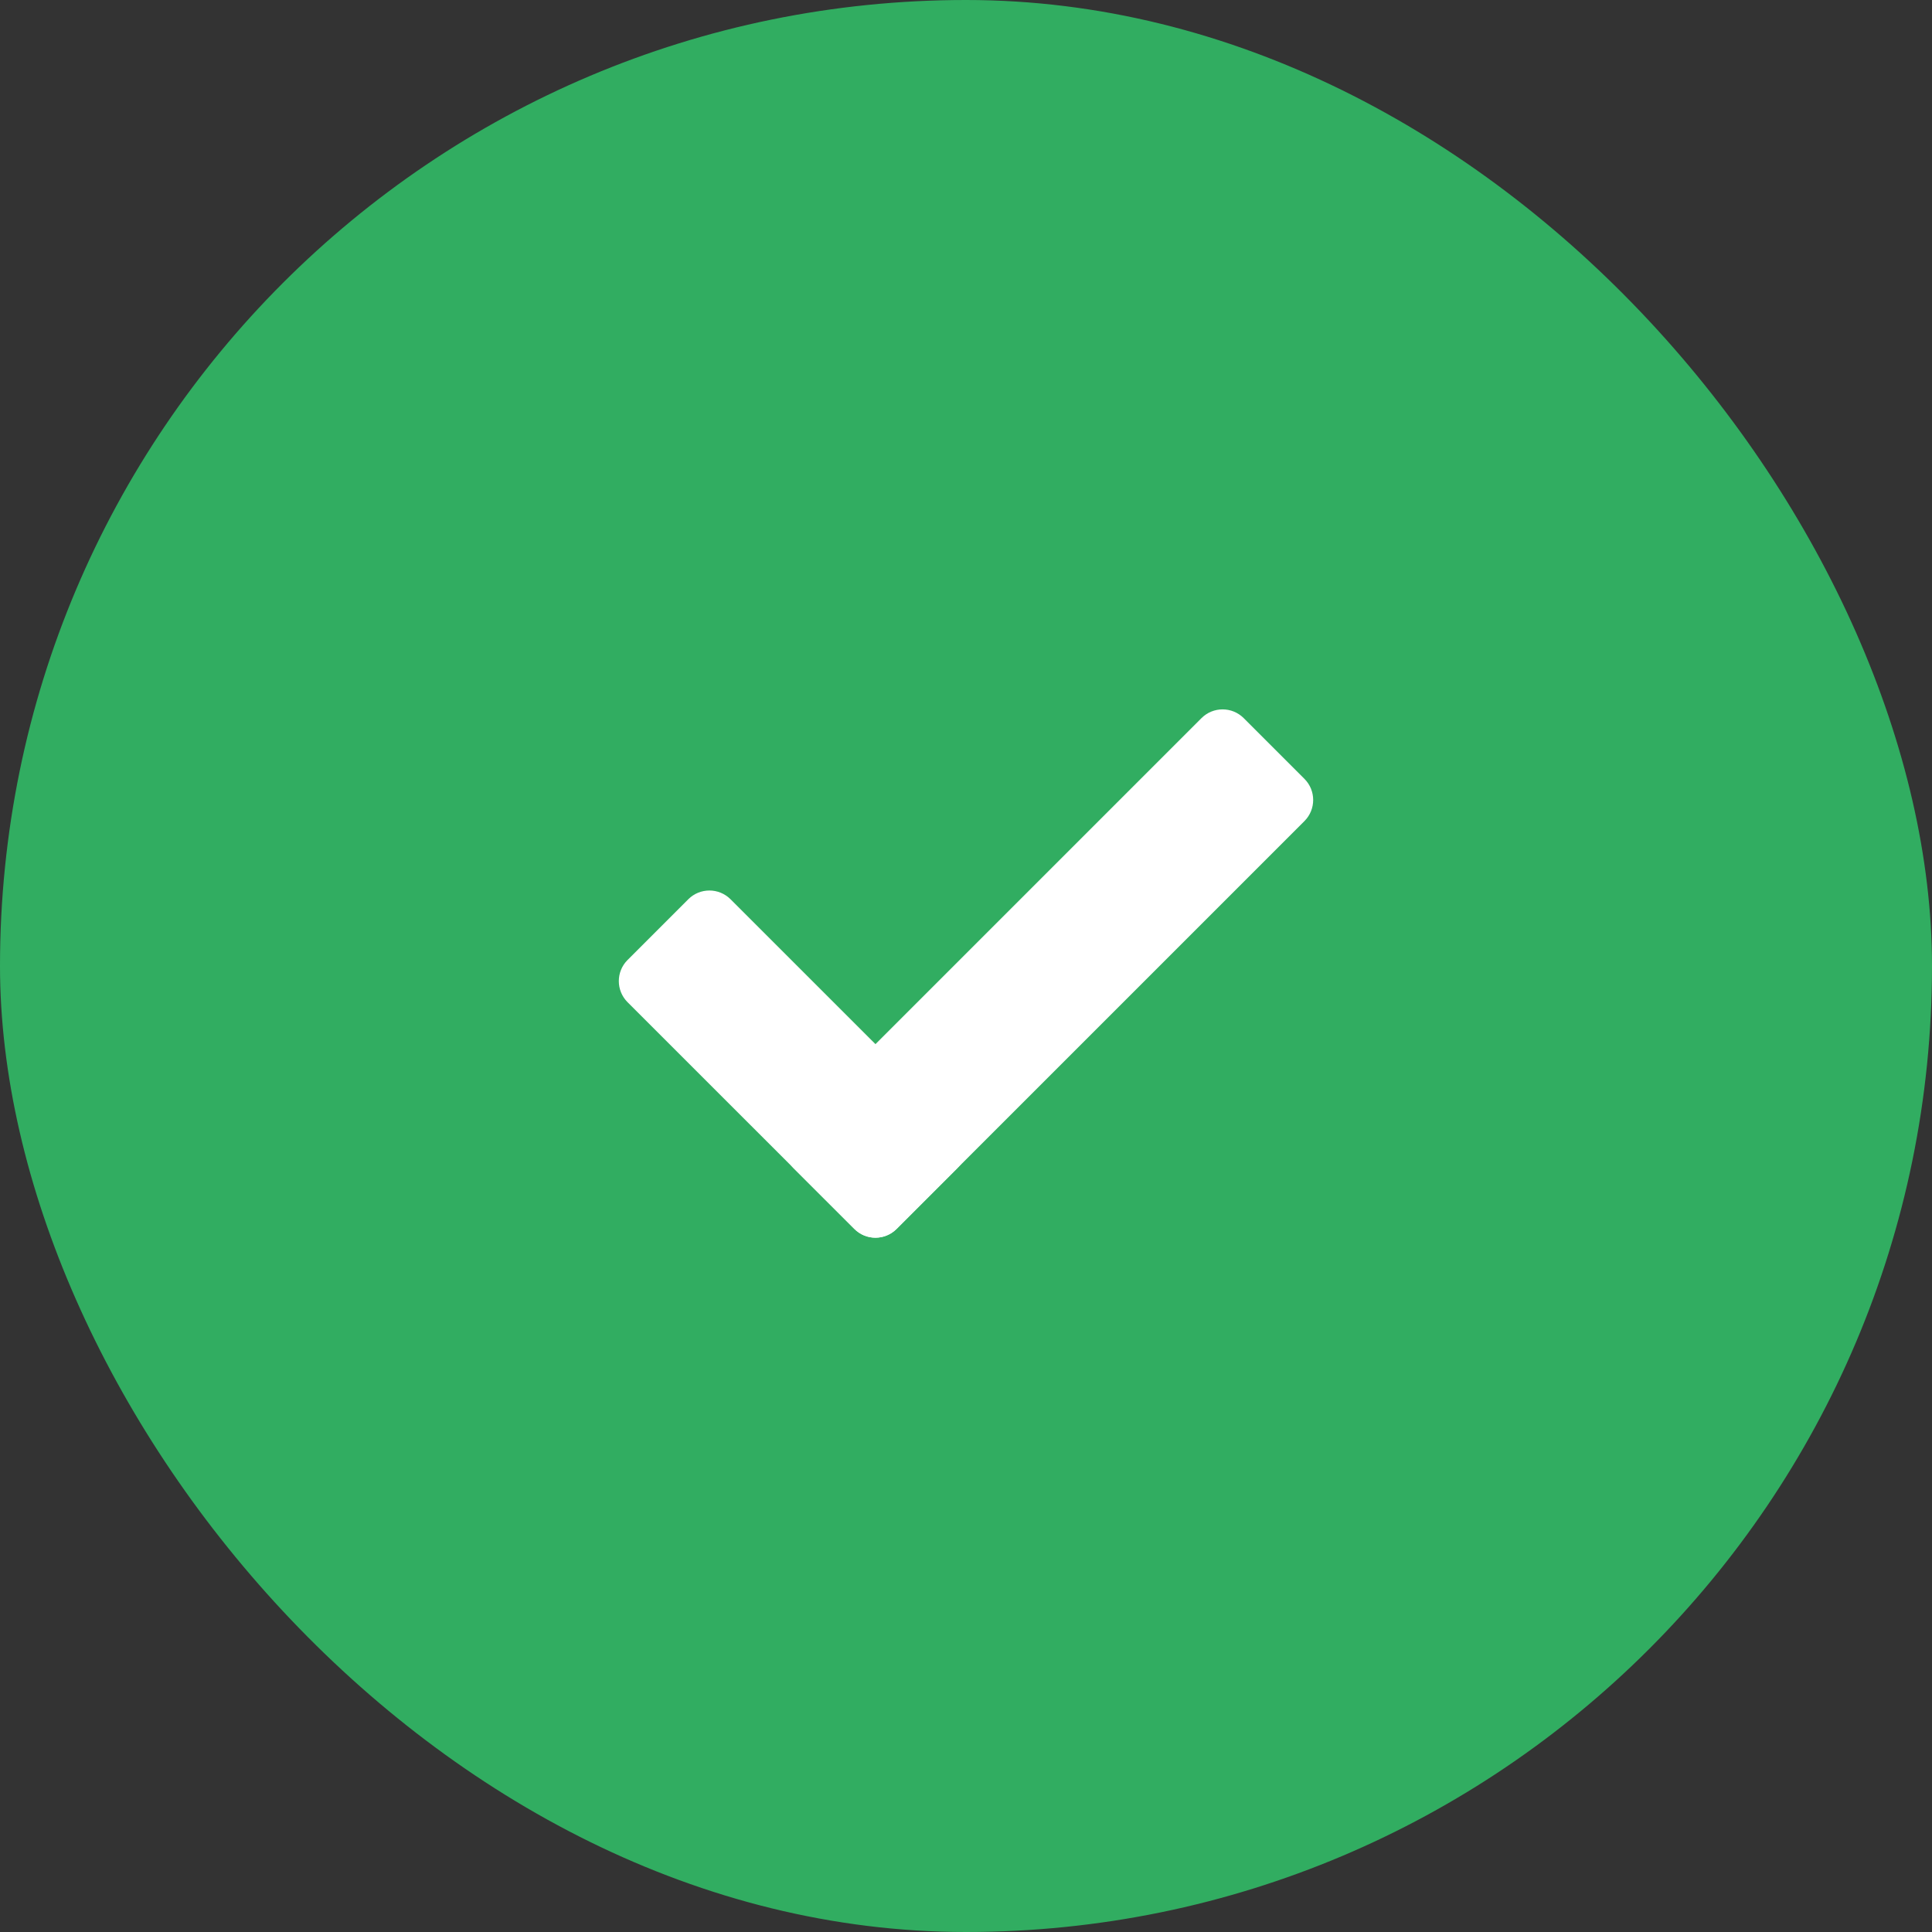
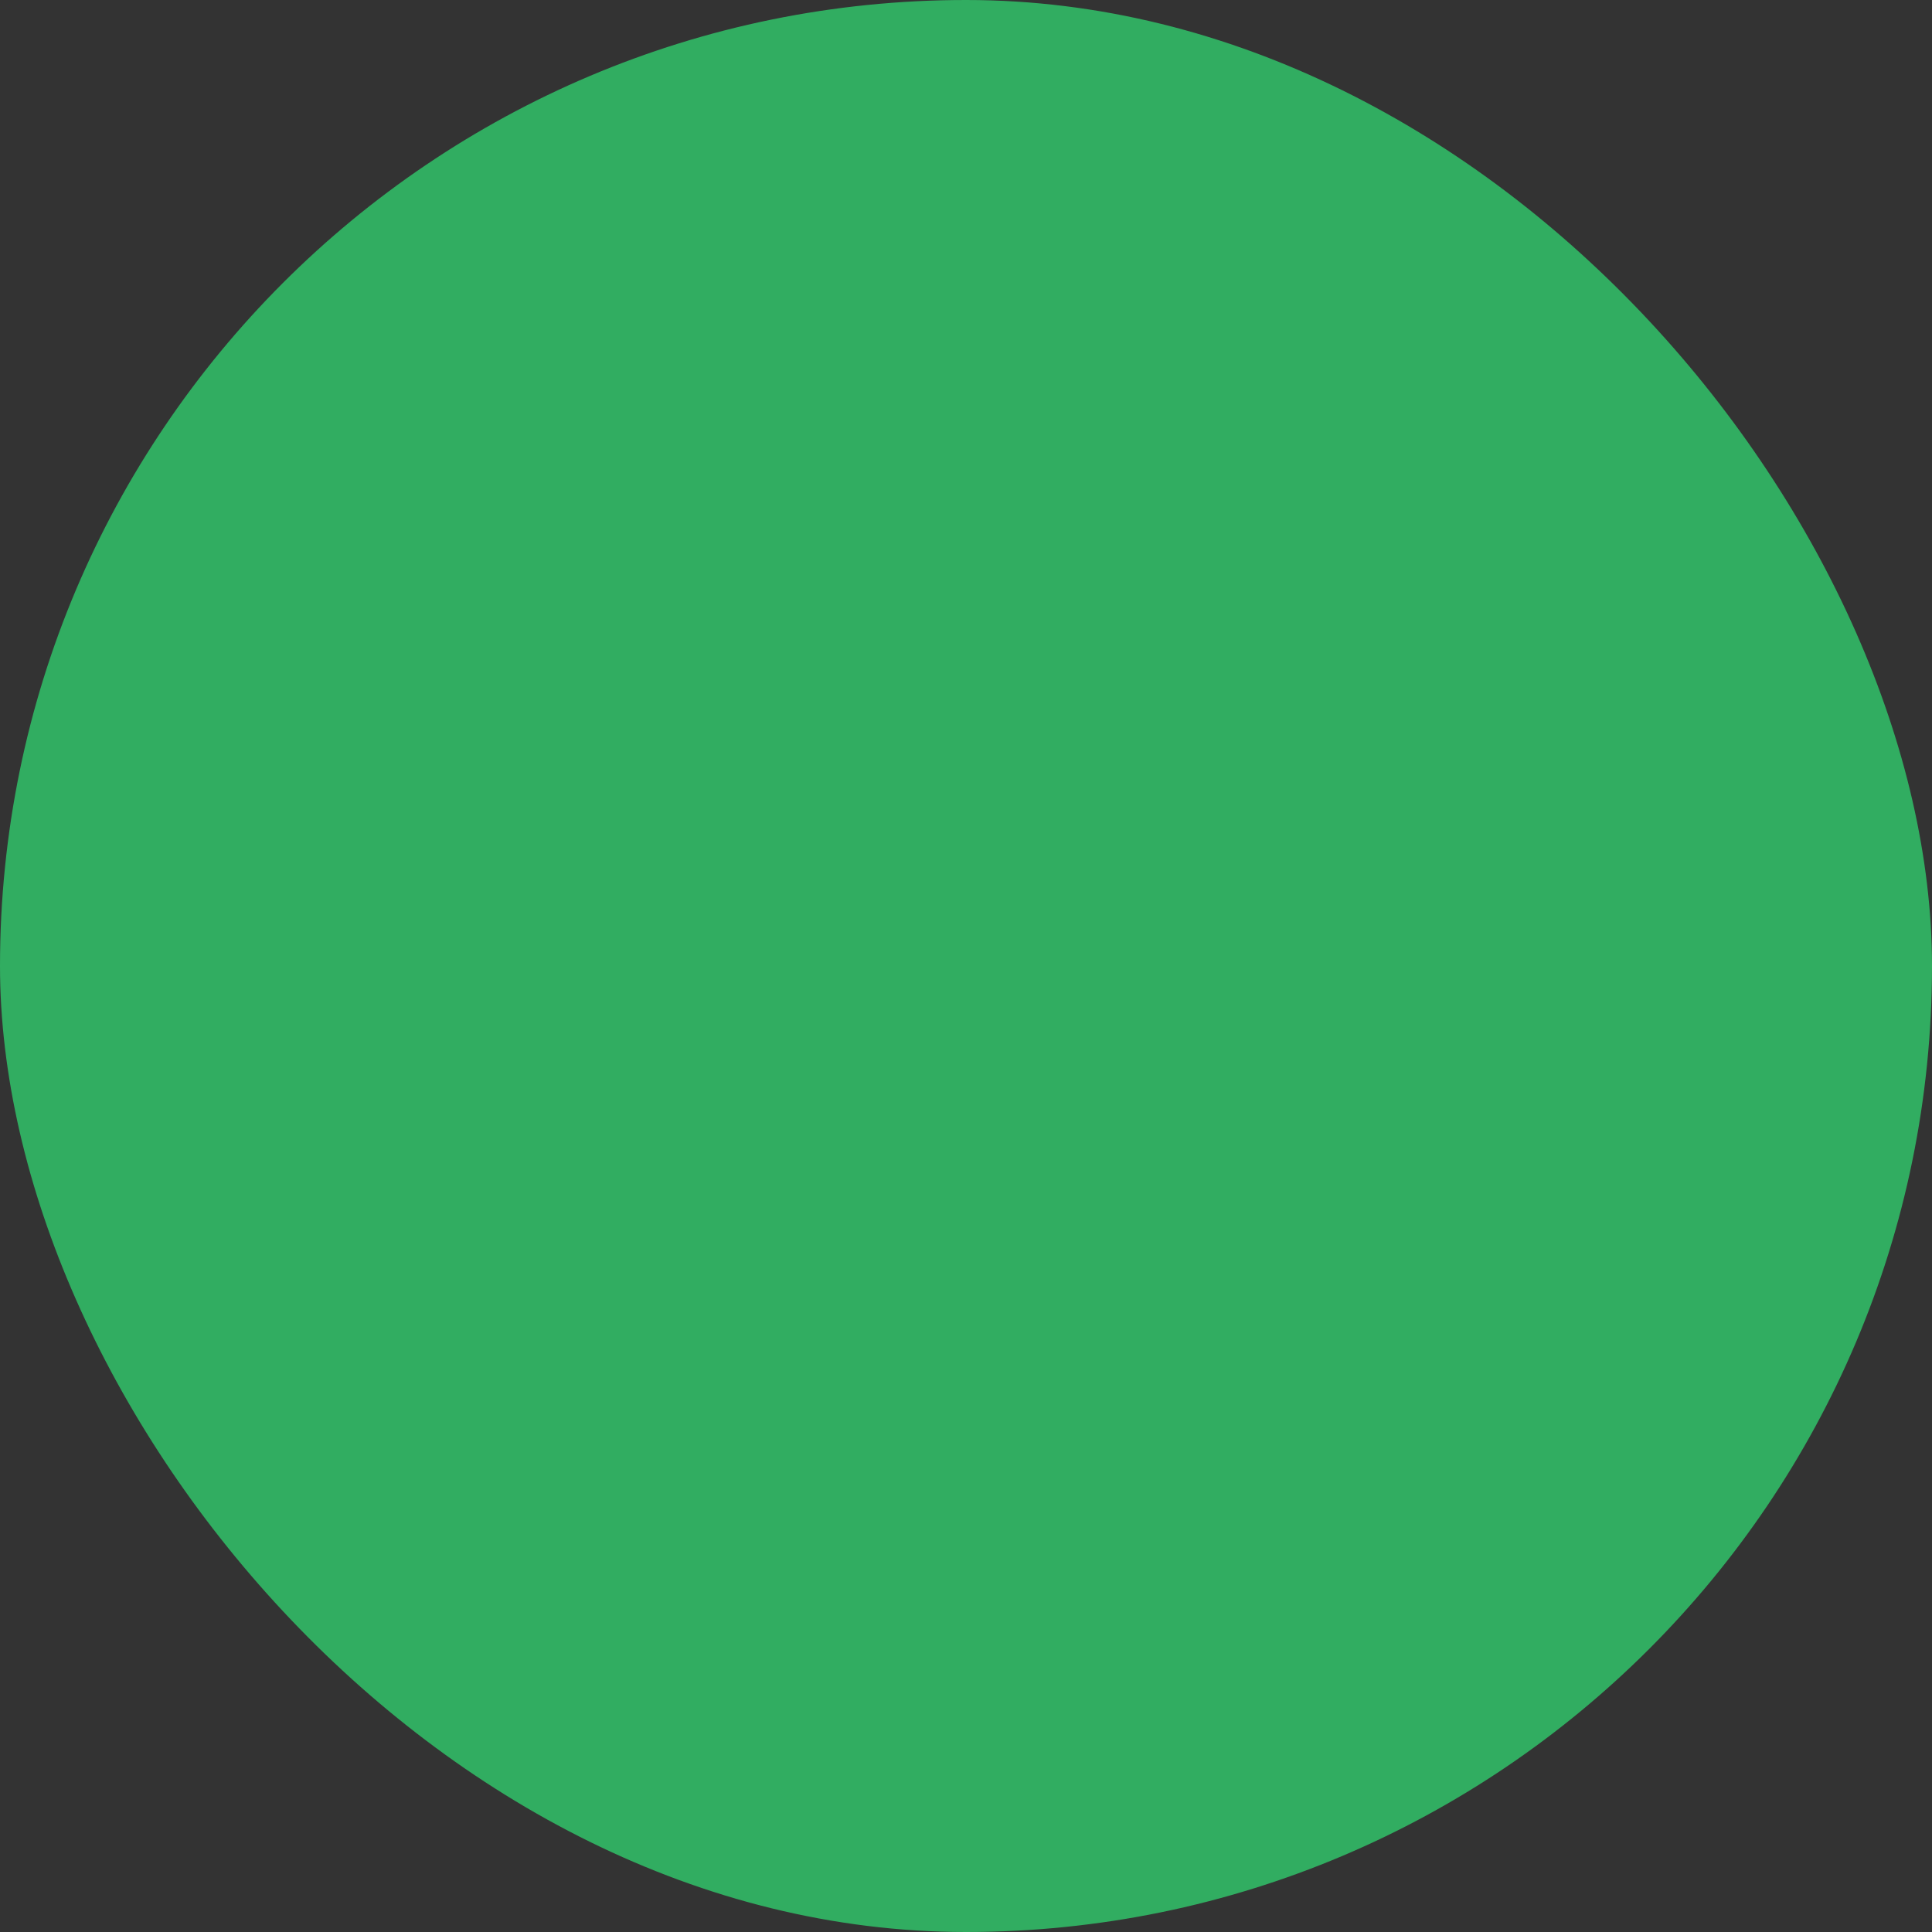
<svg xmlns="http://www.w3.org/2000/svg" width="24" height="24" viewBox="0 0 24 24" fill="none">
  <rect x="0" y="0" width="24" height="24" fill="#333333" stroke="none" />
  <rect width="24" height="24" rx="12" fill="#31AD61" />
  <g clip-path="url(#clip0_1_1828)">
    <path d="M10.613 15.266L7.796 12.45C7.651 12.305 7.651 12.07 7.796 11.925L8.55 11.171C8.695 11.026 8.93 11.026 9.075 11.171L11.892 13.987C12.037 14.132 12.037 14.367 11.892 14.512L11.138 15.266C10.993 15.411 10.758 15.411 10.613 15.266Z" fill="white" />
-     <path d="M9.859 13.987L14.925 8.921C15.07 8.776 15.305 8.776 15.45 8.921L16.204 9.675C16.349 9.82 16.349 10.055 16.204 10.2L11.138 15.266C10.992 15.412 10.757 15.412 10.613 15.266L9.859 14.513C9.714 14.368 9.714 14.133 9.859 13.987Z" fill="white" />
  </g>
  <defs>
    <clipPath id="clip0_1_1828">
-       <rect width="9" height="9" fill="white" transform="translate(7.5 7.5)" />
-     </clipPath>
+       </clipPath>
  </defs>
</svg>